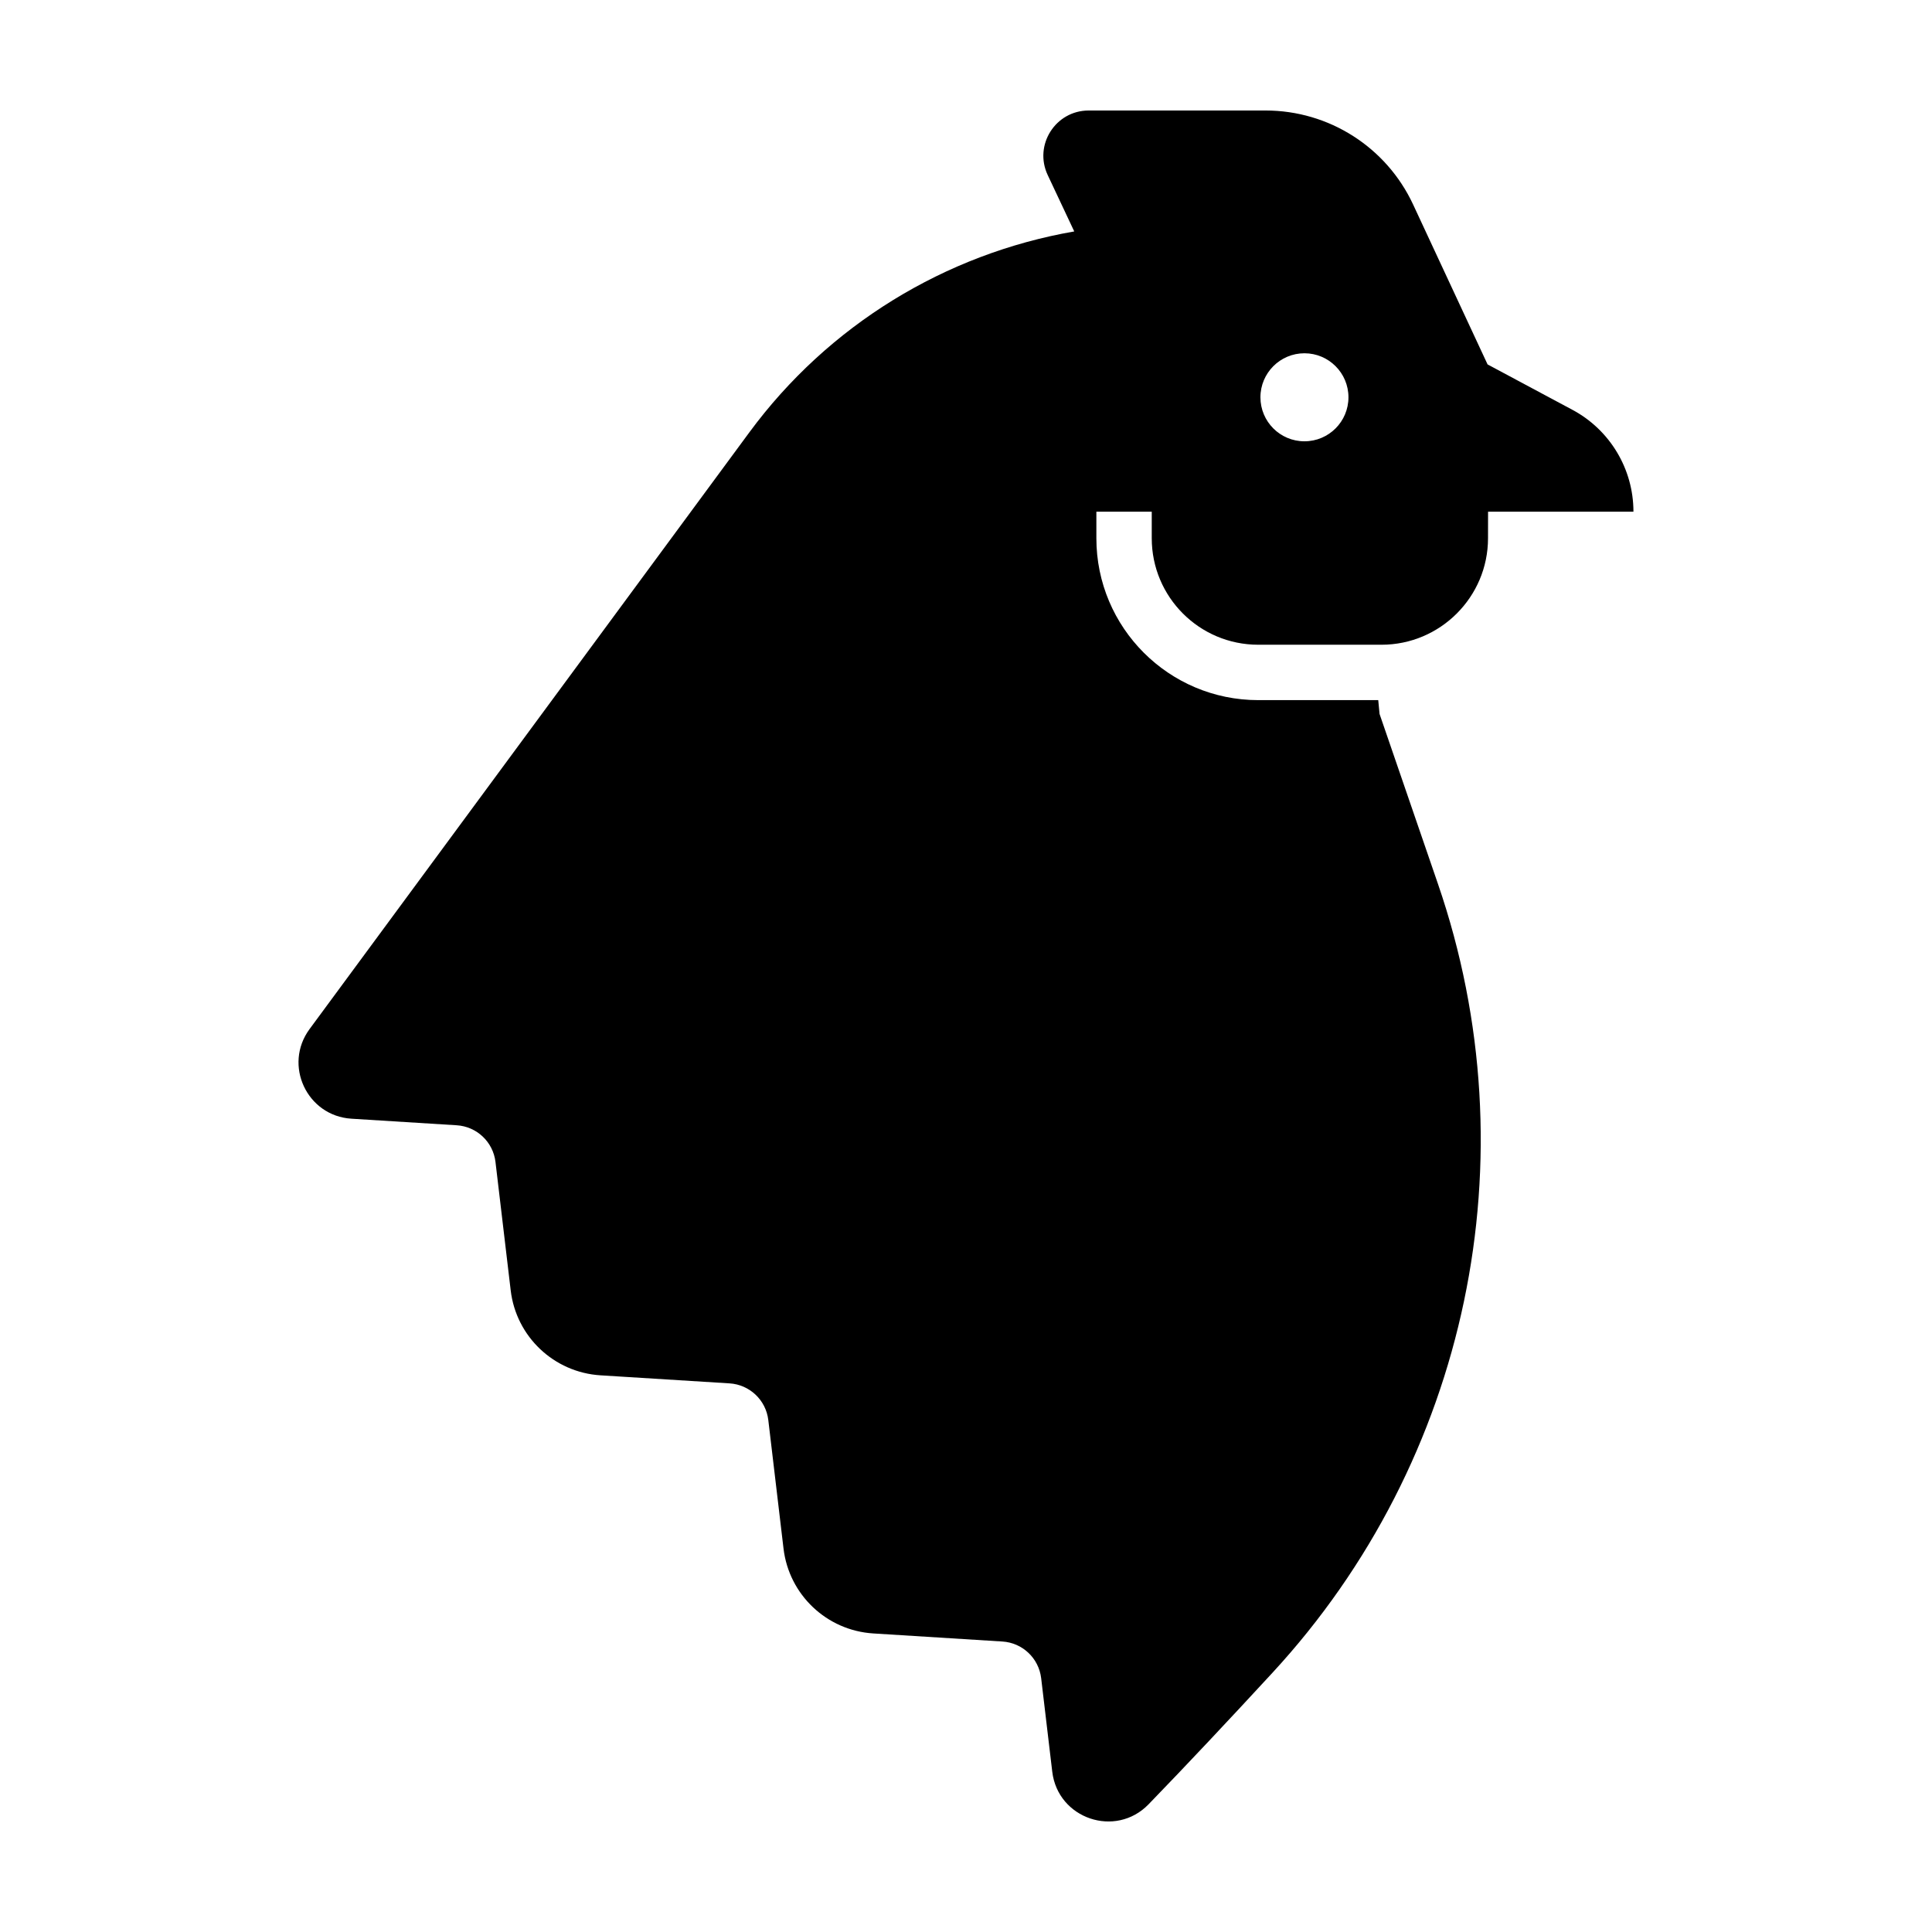
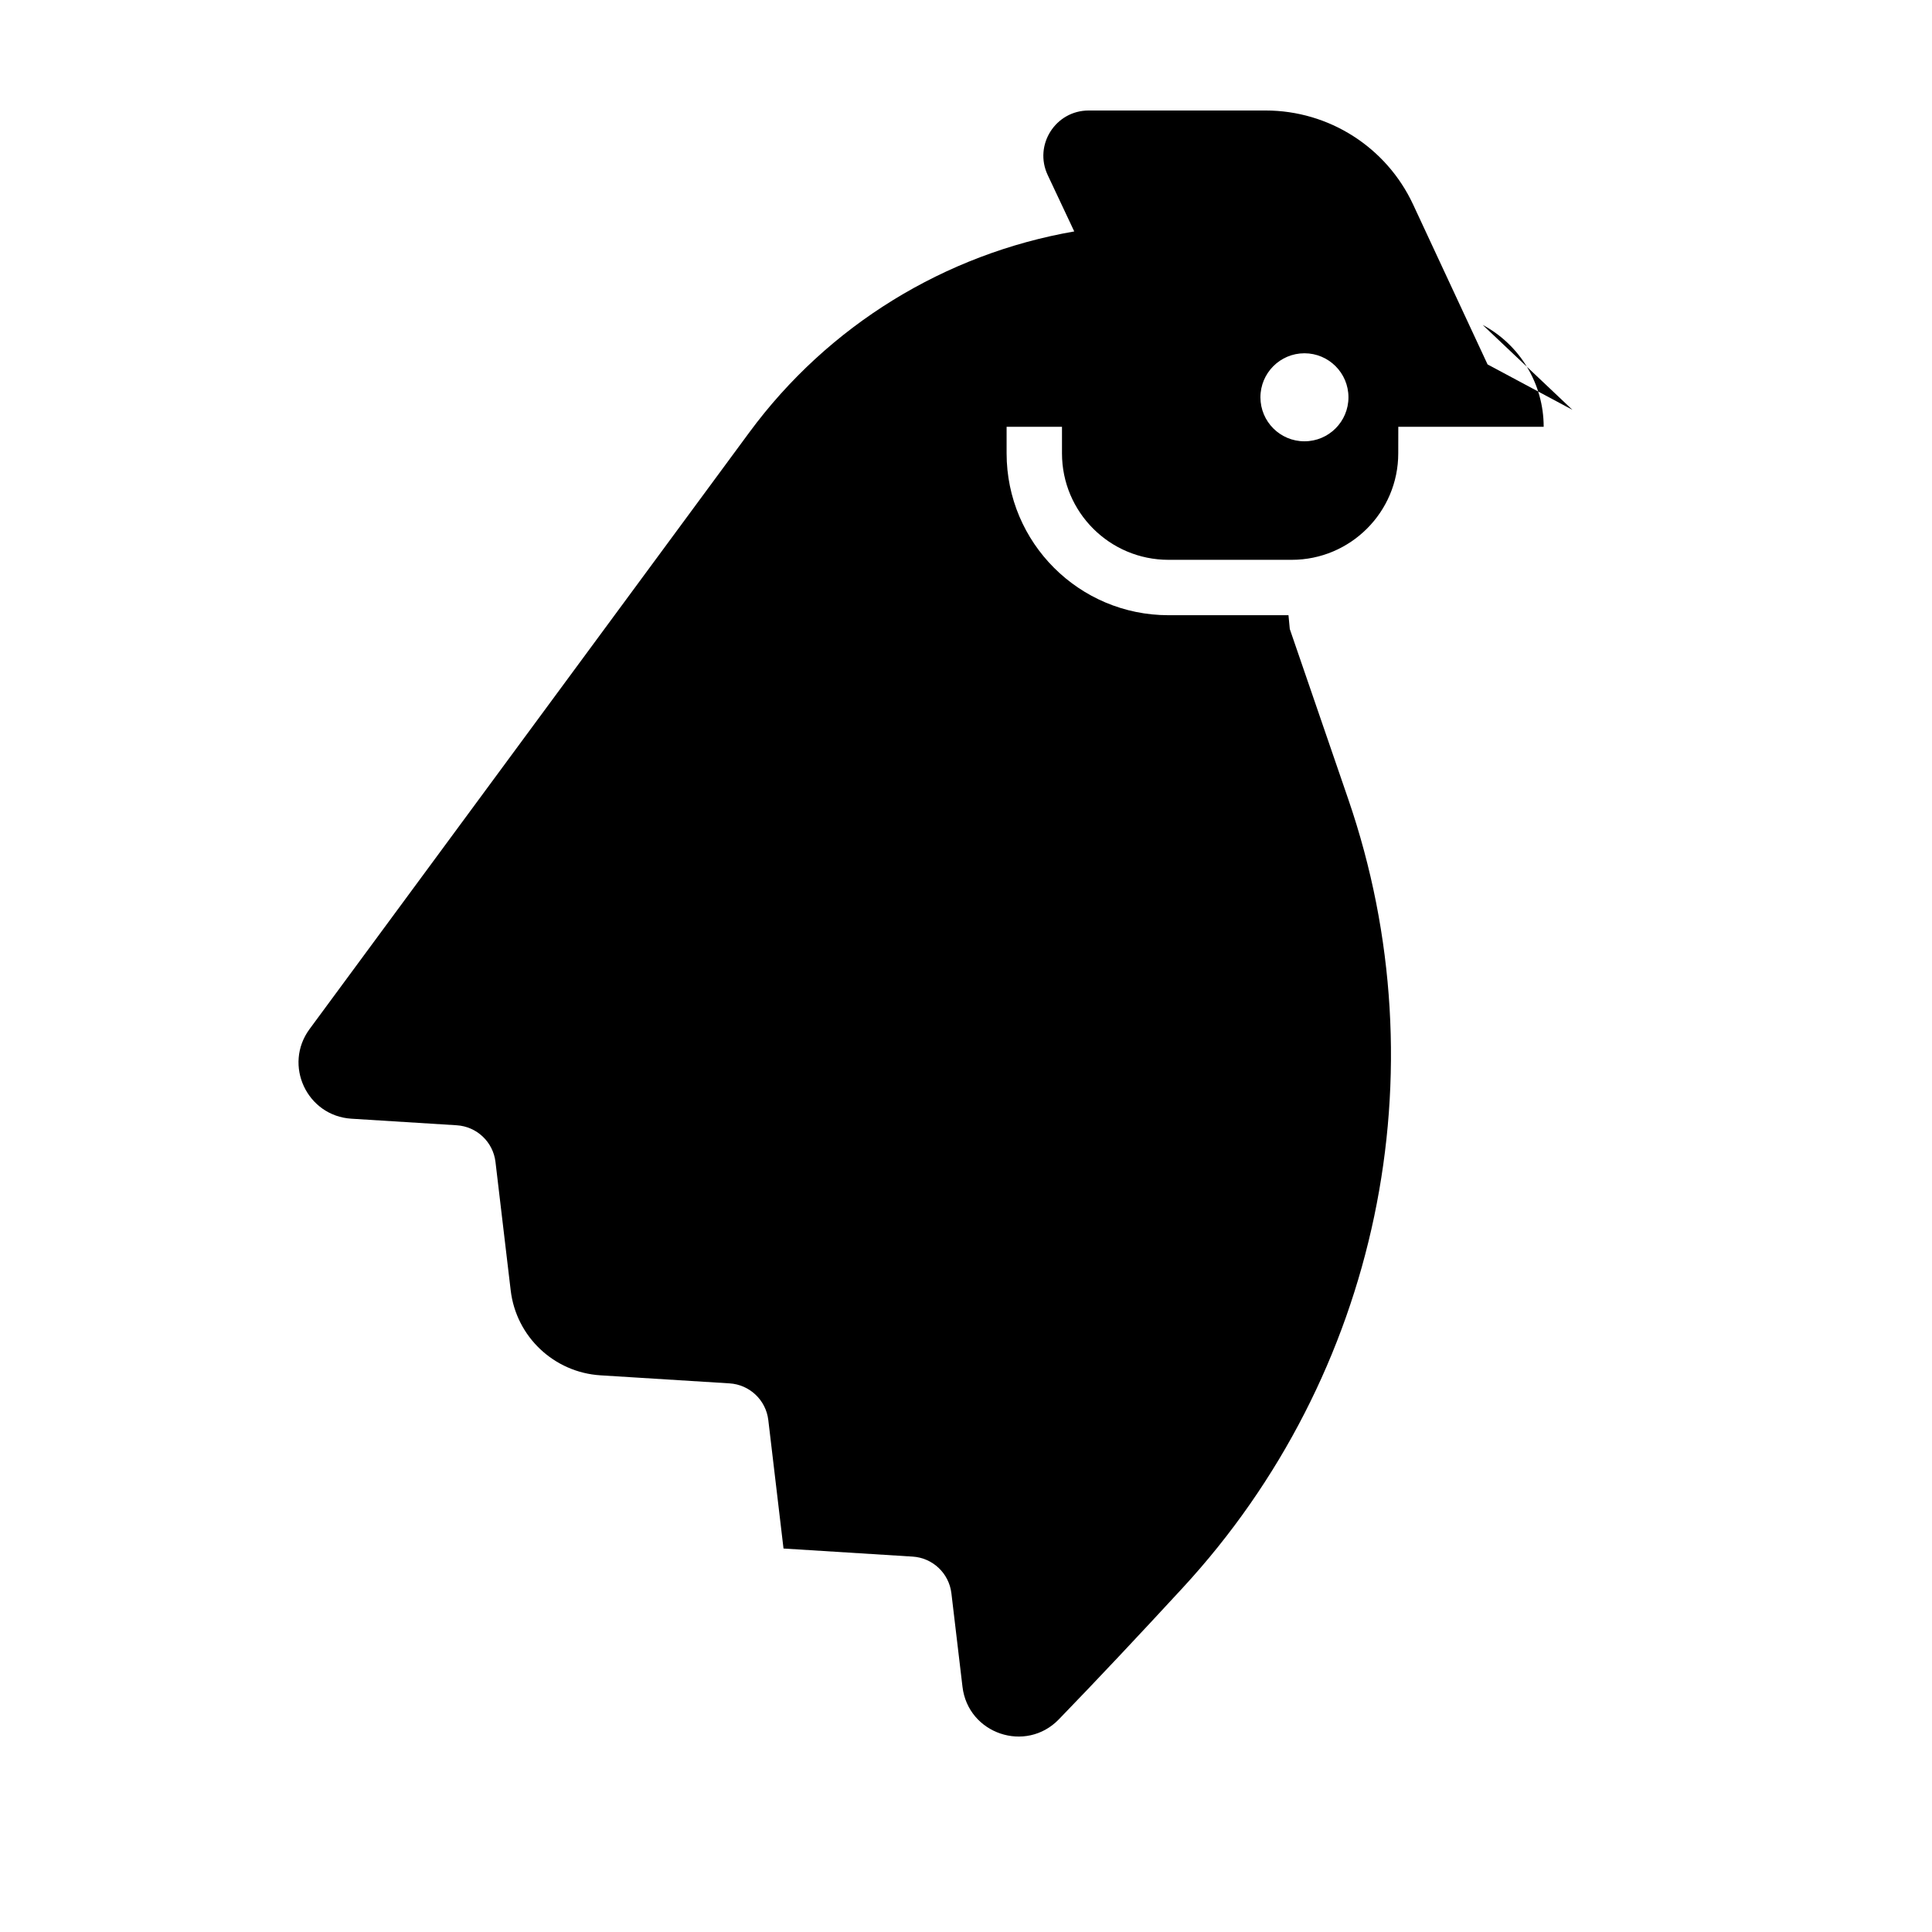
<svg xmlns="http://www.w3.org/2000/svg" fill="#000000" width="800px" height="800px" version="1.1" viewBox="144 144 512 512">
-   <path d="m560.71 252.61-22.488-12.035-19.734-42.379c-7.082-15.199-22.316-24.91-39.078-24.91h-46.898c-8.797 0-14.605 9.152-10.855 17.113l7.031 14.934c-34.199 5.945-65.168 24.832-86.109 53.254l-116.54 158.13c-7.008 9.512-0.711 23.008 11.082 23.75l27.91 1.742c5.324 0.332 9.652 4.422 10.277 9.723l4.031 34.031c1.449 12.27 11.465 21.738 23.797 22.512l34.195 2.133c5.324 0.332 9.652 4.422 10.277 9.723l4.031 34.043c1.449 12.262 11.465 21.734 23.789 22.504l34.215 2.141c5.324 0.332 9.648 4.422 10.277 9.723l2.938 24.773c1.48 12.484 16.777 17.668 25.527 8.641 10.191-10.516 21.457-22.52 32.852-34.879 51.93-56.293 68.742-136.56 43.852-208.99l-15.492-45.082-0.348-3.664h-31.801c-23.688 0-42.898-19.207-42.898-42.898v-7.039h14.676v7.039c0 15.586 12.637 28.219 28.219 28.219h32.672c15.562 0 28.223-12.66 28.223-28.219l0.012-7.039h38.527c0.004-11.293-6.215-21.672-16.168-26.996zm-71.02-14.988c6.438 0 11.664 5.219 11.664 11.664 0 6.438-5.219 11.664-11.664 11.664-6.438 0-11.664-5.219-11.664-11.664 0.008-6.445 5.227-11.664 11.664-11.664z" />
+   <path d="m560.71 252.61-22.488-12.035-19.734-42.379c-7.082-15.199-22.316-24.91-39.078-24.91h-46.898c-8.797 0-14.605 9.152-10.855 17.113l7.031 14.934c-34.199 5.945-65.168 24.832-86.109 53.254l-116.54 158.13c-7.008 9.512-0.711 23.008 11.082 23.75l27.91 1.742c5.324 0.332 9.652 4.422 10.277 9.723l4.031 34.031c1.449 12.27 11.465 21.738 23.797 22.512l34.195 2.133c5.324 0.332 9.652 4.422 10.277 9.723l4.031 34.043l34.215 2.141c5.324 0.332 9.648 4.422 10.277 9.723l2.938 24.773c1.48 12.484 16.777 17.668 25.527 8.641 10.191-10.516 21.457-22.52 32.852-34.879 51.93-56.293 68.742-136.56 43.852-208.99l-15.492-45.082-0.348-3.664h-31.801c-23.688 0-42.898-19.207-42.898-42.898v-7.039h14.676v7.039c0 15.586 12.637 28.219 28.219 28.219h32.672c15.562 0 28.223-12.66 28.223-28.219l0.012-7.039h38.527c0.004-11.293-6.215-21.672-16.168-26.996zm-71.02-14.988c6.438 0 11.664 5.219 11.664 11.664 0 6.438-5.219 11.664-11.664 11.664-6.438 0-11.664-5.219-11.664-11.664 0.008-6.445 5.227-11.664 11.664-11.664z" />
</svg>